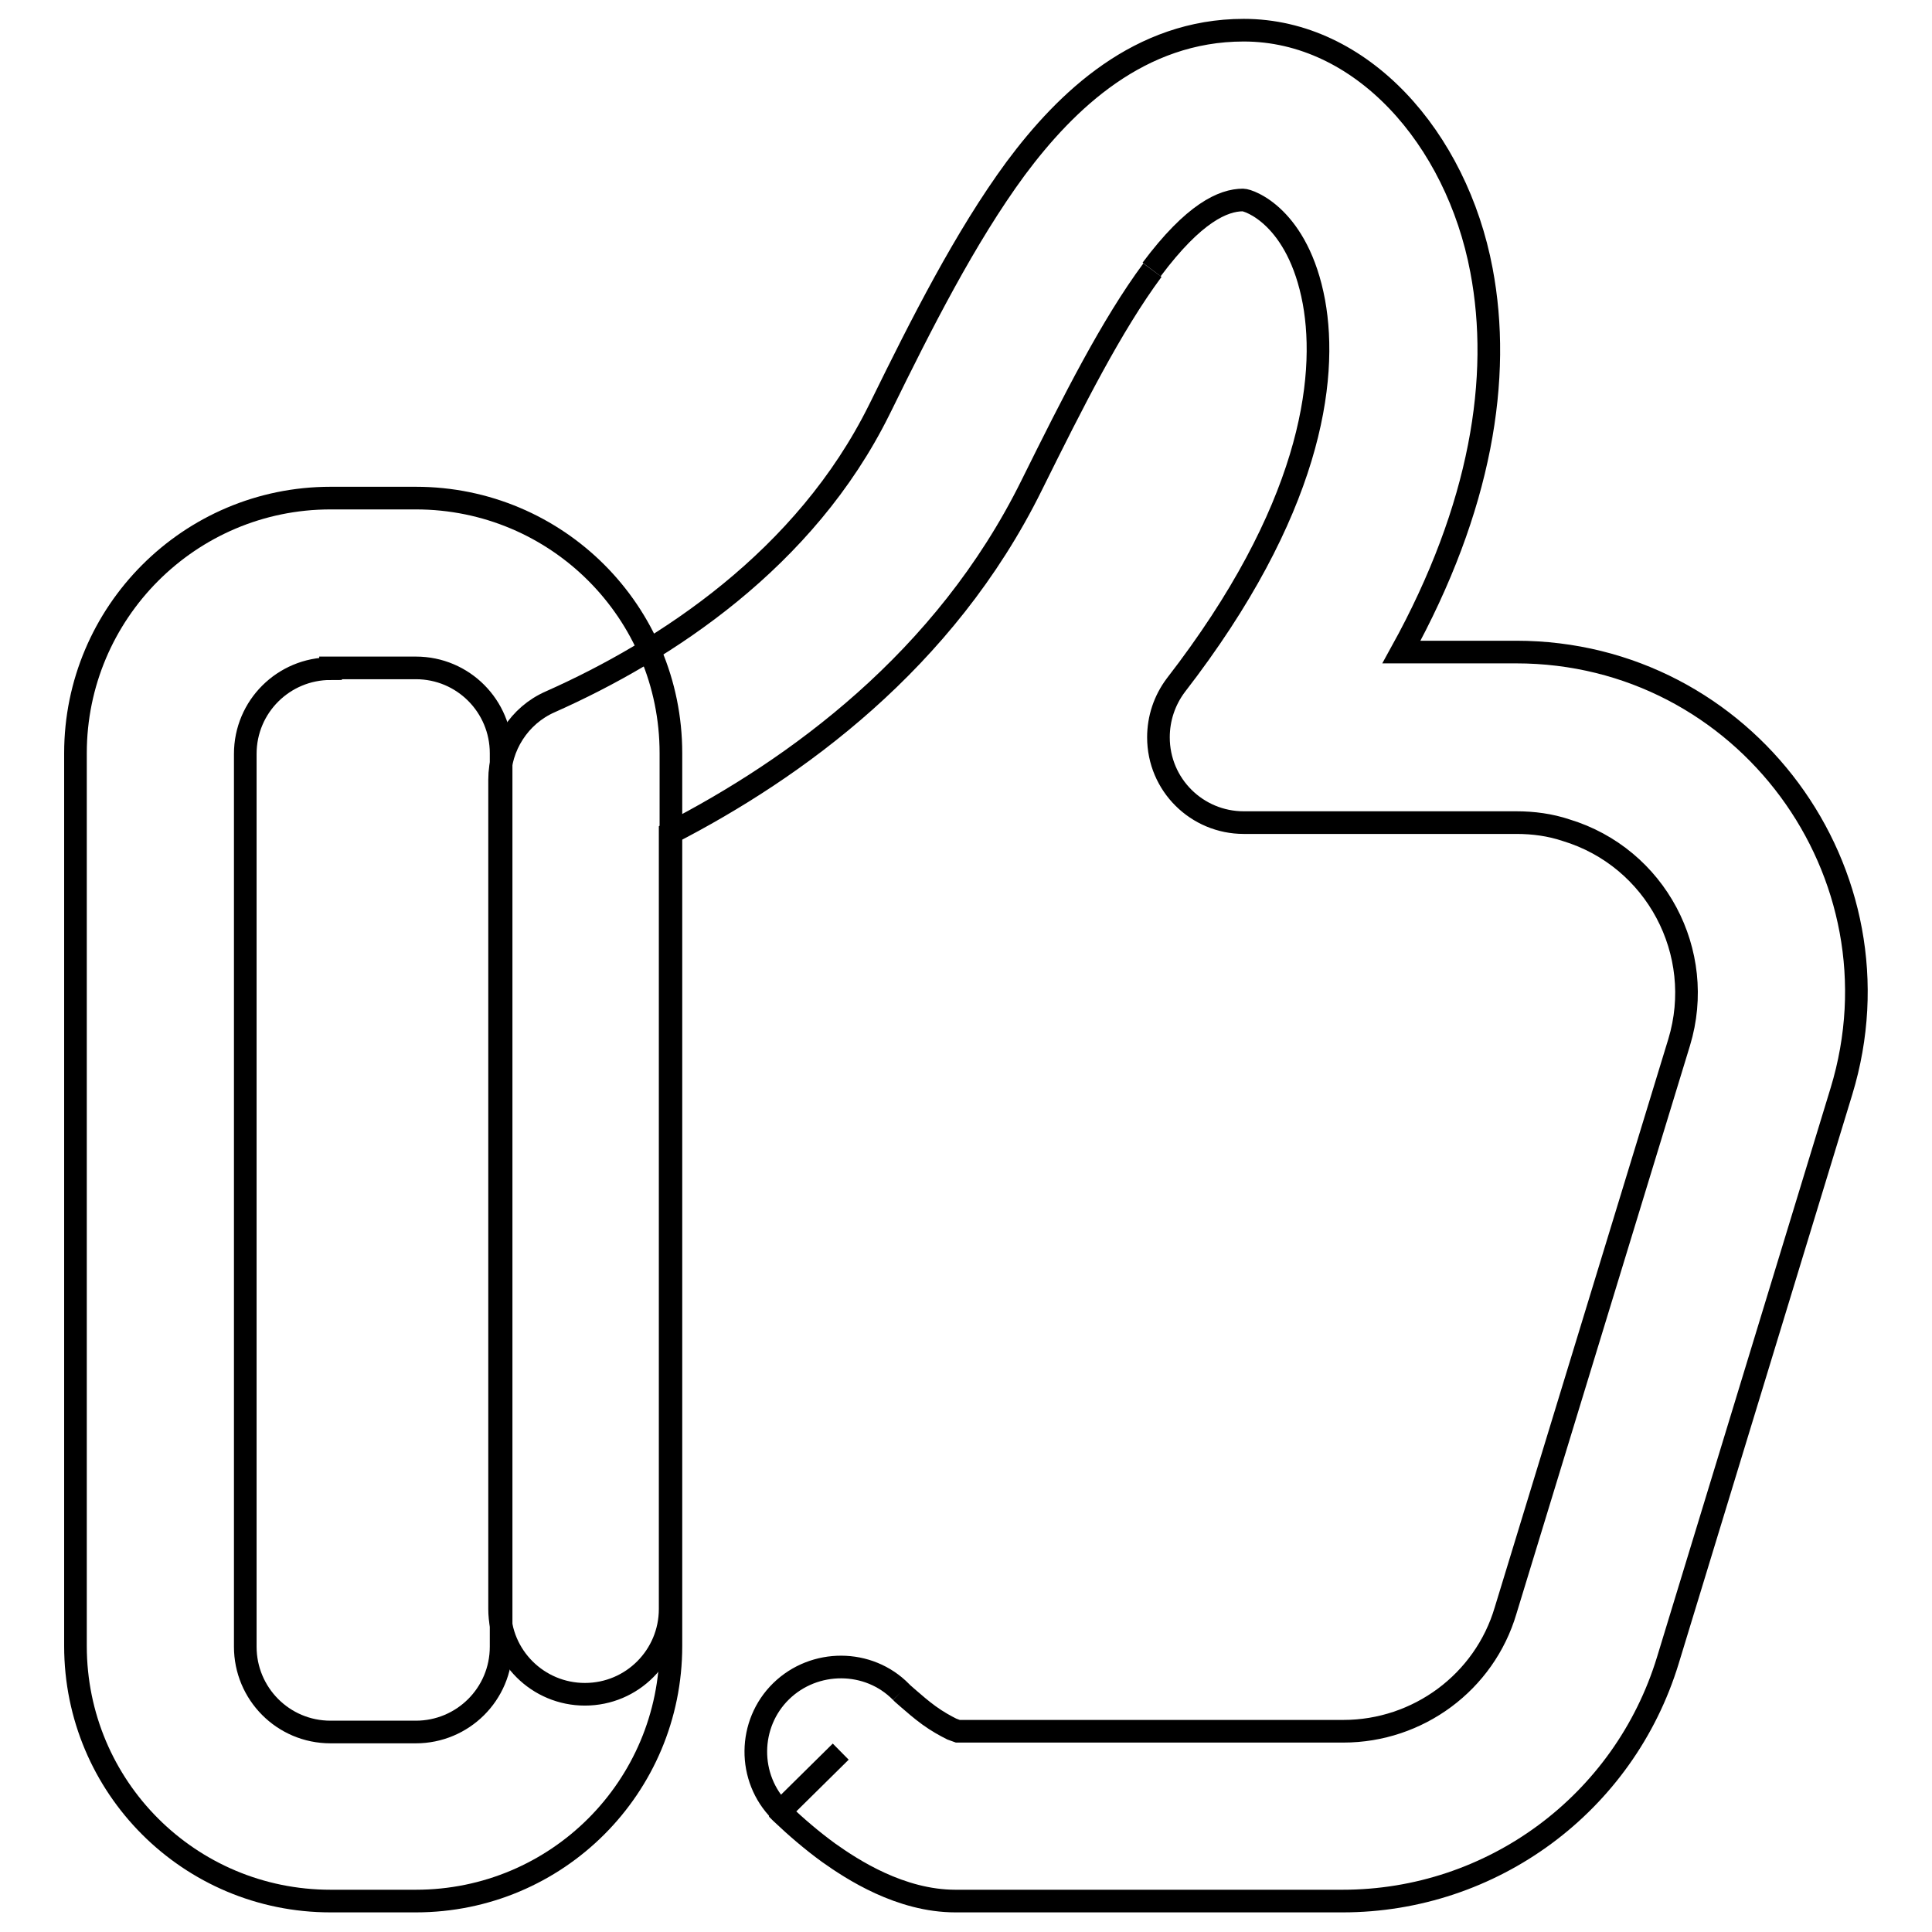
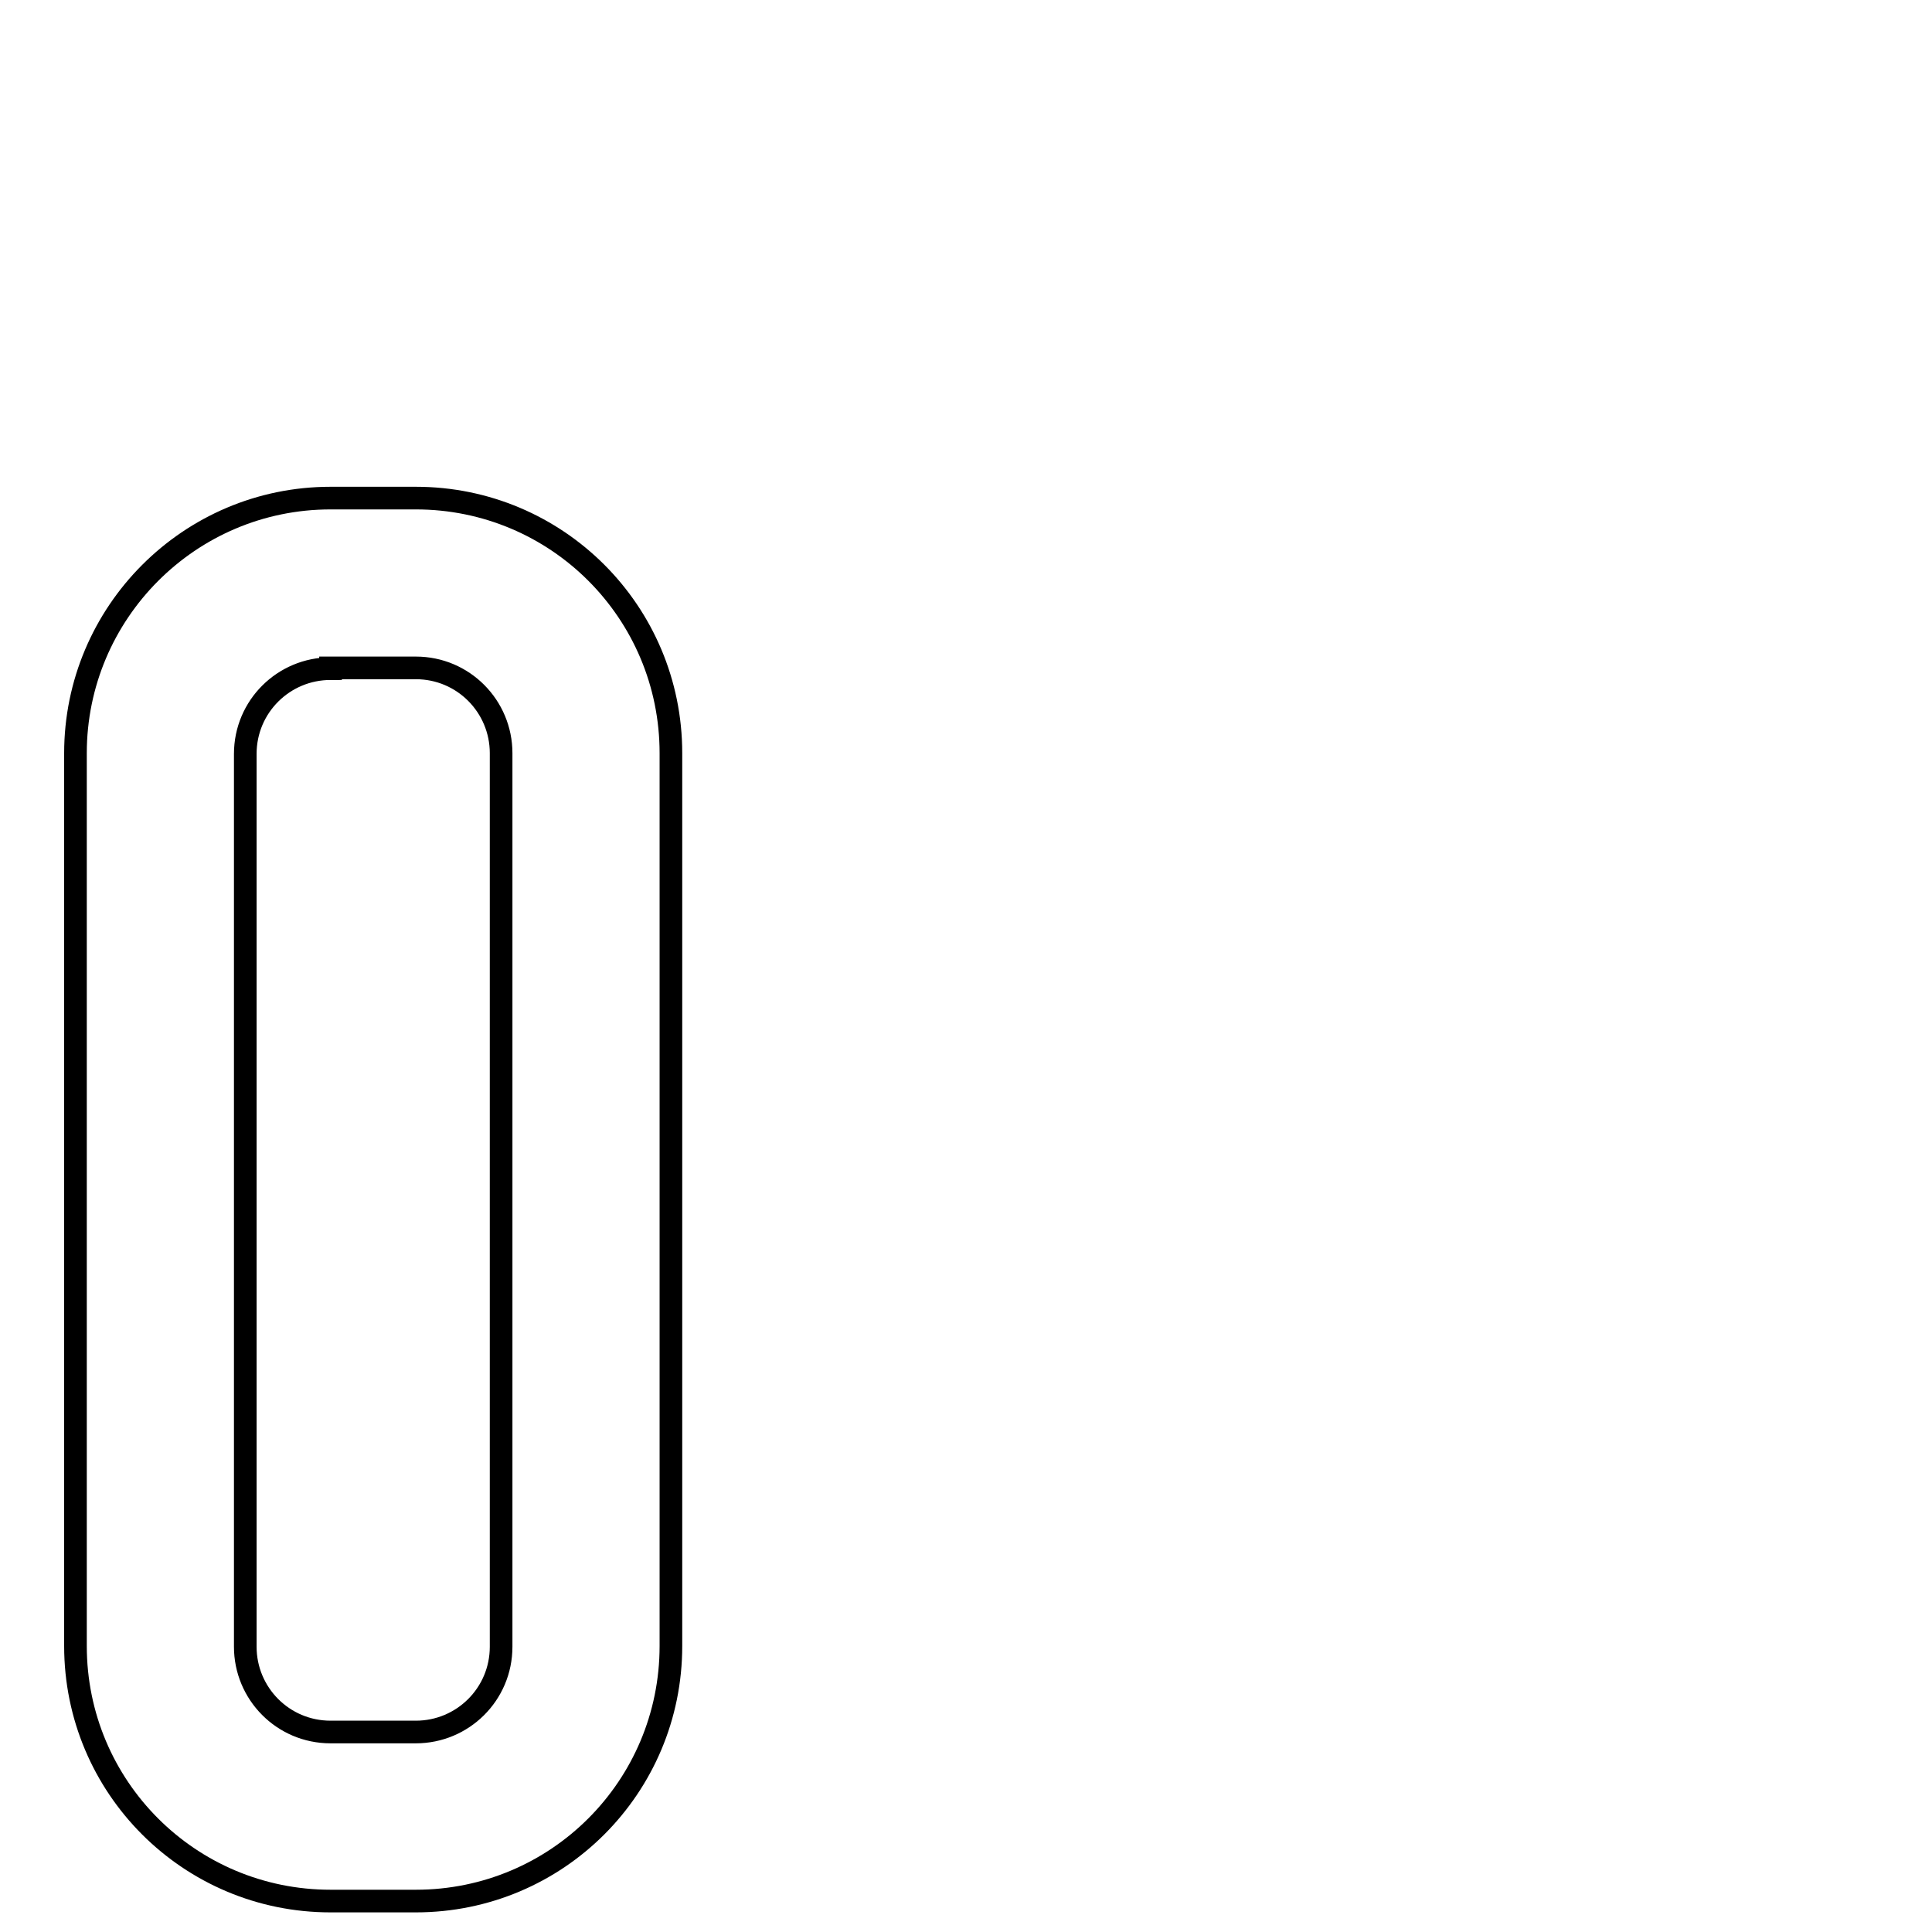
<svg xmlns="http://www.w3.org/2000/svg" version="1.1" x="0px" y="0px" viewBox="0 0 256 256" enable-background="new 0 0 256 256" xml:space="preserve">
  <g>
    <path stroke-width="3" fill-opacity="0" stroke="#000000" d="M10,99.8C10,81.2,25.1,66,43.8,66l0,0h11.3c18.7,0,33.8,15.1,33.8,33.8v118.3c0,18.7-15.1,33.8-33.8,33.8 H43.8c-18.7,0-33.8-15.1-33.8-33.8V99.8z M43.8,88.6c-6.2,0-11.3,5-11.3,11.3v118.3c0,6.2,5,11.3,11.3,11.3l0,0h11.3 c6.2,0,11.3-5,11.3-11.3l0,0V99.8c0-6.2-5-11.3-11.3-11.3H43.8z" />
-     <path stroke-width="3" fill-opacity="0" stroke="#000000" d="M152.7,35.8c-5.4,7.3-10.4,17.2-16,28.5c-11.5,23.3-31.4,37.6-47.9,46.1v102.8c0,6.2-5,11.3-11.3,11.3 c-6.2,0-11.3-5-11.3-11.3l0,0V103.3c0-4.4,2.6-8.5,6.7-10.3c15.3-6.8,33.8-18.9,43.6-38.7l0.3-0.6c5.2-10.6,11.1-22.3,17.8-31.4 c6.7-9,16.4-18.3,30.2-18.3c15.6,0,28.2,14.3,31.5,31.8c2.7,14.2,0,31.4-10.6,50.6h15.2c30.3,0,51.9,29.3,43.1,58.2L221,220 c-5.8,19-23.3,31.9-43.1,31.9h-51.3c-7.3,0-13.7-4.2-16.8-6.4c-2.2-1.6-4.3-3.4-6.3-5.3l-0.1-0.1l0-0.1l0,0v0l8-7.9l-8,7.9 c-4.4-4.4-4.3-11.6,0.1-15.9s11.6-4.3,15.9,0.1l0,0l0,0 M119.4,224.2l0.2,0.2l0.8,0.7c0.7,0.6,1.6,1.4,2.7,2.2 c1.1,0.8,2.2,1.4,3,1.8c0.3,0.1,0.5,0.2,0.8,0.3h51.1c9.9,0,18.7-6.5,21.5-16l23-75.3c3.6-11.9-3.1-24.5-15-28.1 c-2.1-0.7-4.3-1-6.6-1h-36.1c-6.2,0-11.3-5-11.3-11.3c0-2.5,0.8-4.9,2.3-6.9c17.8-23,20.2-40.4,18.3-50.8 c-2.1-11.3-8.6-13.5-9.4-13.5c-2.6,0-6.5,1.7-12.1,9.2" />
  </g>
</svg>